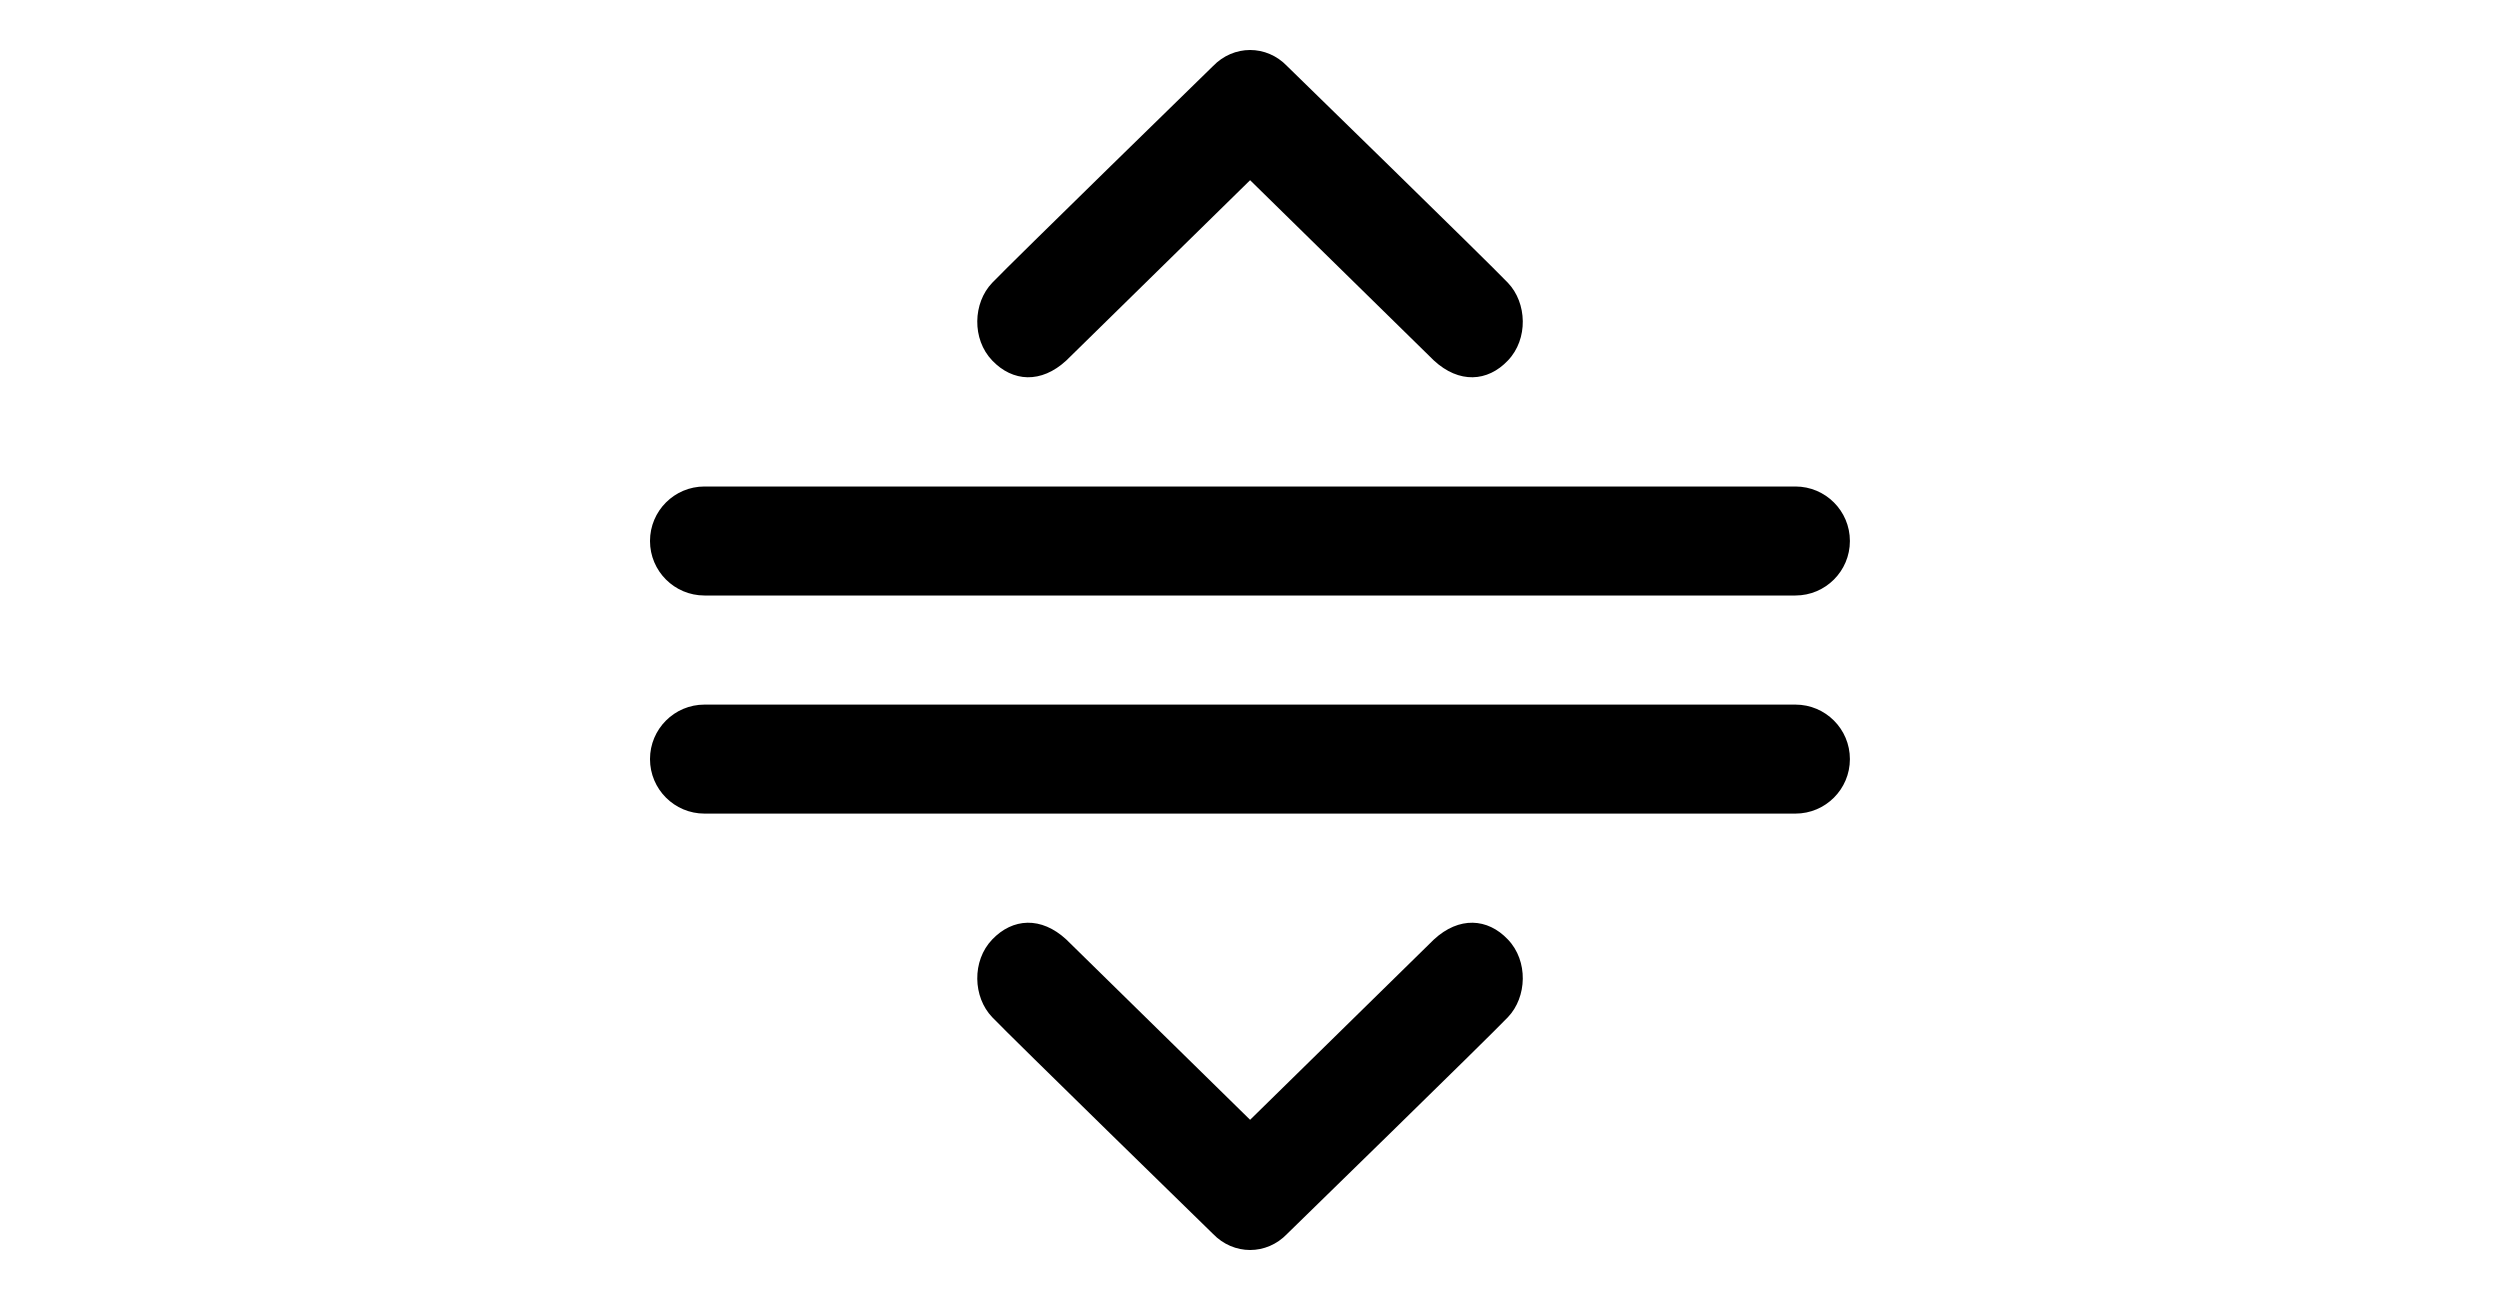
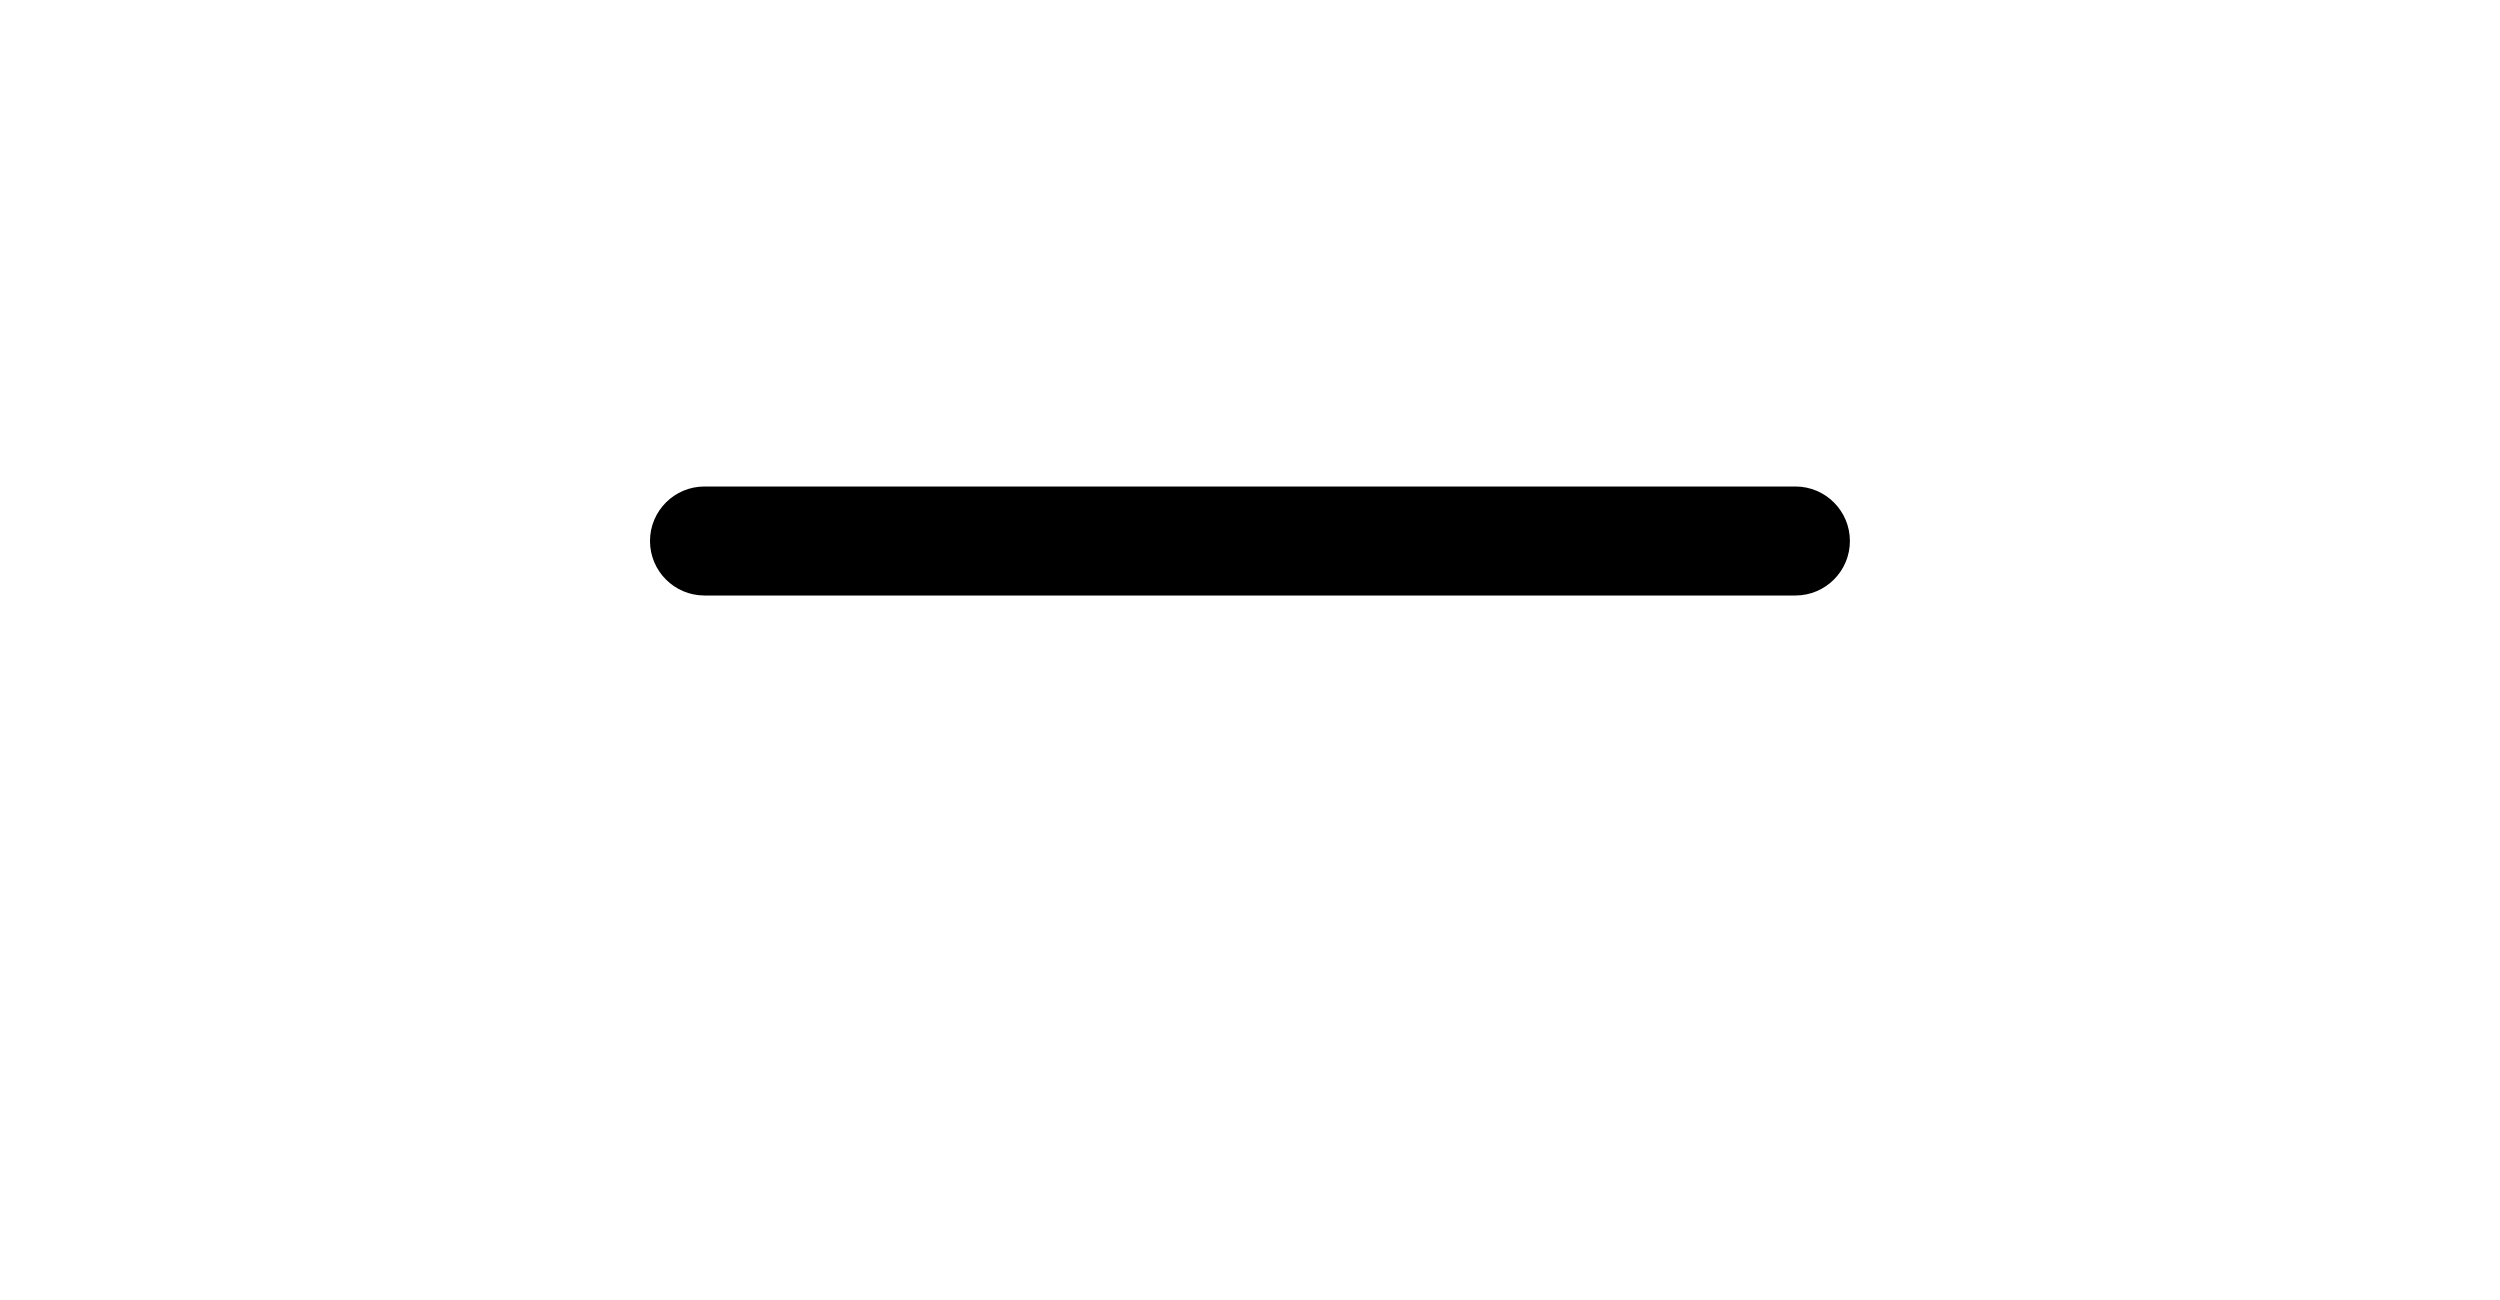
<svg xmlns="http://www.w3.org/2000/svg" xmlns:xlink="http://www.w3.org/1999/xlink" version="1.1" id="Ebene_1" x="0px" y="0px" viewBox="0 0 250 130" style="enable-background:new 0 0 250 130;" xml:space="preserve">
  <style type="text/css">
	.st0{clip-path:url(#SVGID_5_);}
	.st1{clip-path:url(#SVGID_6_);fill:#84BC3F;}
	.st2{clip-path:url(#SVGID_11_);}
	.st3{clip-path:url(#SVGID_12_);fill:#84BC3F;}
	.st4{clip-path:url(#SVGID_17_);}
	.st5{clip-path:url(#SVGID_18_);fill:#84BC3F;}
	.st6{clip-path:url(#SVGID_23_);}
	.st7{clip-path:url(#SVGID_24_);fill:#84BC3F;}
</style>
  <g>
    <g>
      <g>
        <defs>
          <rect id="SVGID_1_" x="65" y="5" width="120" height="120" />
        </defs>
        <clipPath id="SVGID_2_">
          <use xlink:href="#SVGID_1_" style="overflow:visible;" />
        </clipPath>
      </g>
      <g>
        <defs>
          <rect id="SVGID_3_" x="65" y="5" width="120" height="120" />
        </defs>
        <defs>
-           <path id="SVGID_4_" d="M99.22,93.95c2.05-2.15,4.9-2.32,7.41,0l18.38,18.03l18.38-18.03c2.51-2.32,5.37-2.15,7.4,0      c2.05,2.14,1.92,5.76,0,7.77c-1.91,2.01-22.08,21.67-22.08,21.67c-1.02,1.07-2.36,1.61-3.7,1.61s-2.68-0.54-3.71-1.61      c0,0-20.16-19.66-22.08-21.67C97.29,99.71,97.17,96.09,99.22,93.95L99.22,93.95z" />
-         </defs>
+           </defs>
        <clipPath id="SVGID_5_">
          <use xlink:href="#SVGID_3_" style="overflow:visible;" />
        </clipPath>
        <clipPath id="SVGID_6_" class="st0">
          <use xlink:href="#SVGID_4_" style="overflow:visible;" />
        </clipPath>
        <rect x="47.73" y="42.27" class="st1" width="154.55" height="132.73" />
      </g>
    </g>
    <g>
      <g>
        <defs>
          <rect id="SVGID_7_" x="65" y="5" width="120" height="120" />
        </defs>
        <clipPath id="SVGID_8_">
          <use xlink:href="#SVGID_7_" style="overflow:visible;" />
        </clipPath>
      </g>
      <g>
        <defs>
-           <rect id="SVGID_9_" x="65" y="5" width="120" height="120" />
-         </defs>
+           </defs>
        <defs>
          <path id="SVGID_10_" d="M99.22,36.05c2.05,2.15,4.9,2.32,7.41,0l18.38-18.03l18.38,18.03c2.51,2.32,5.37,2.15,7.4,0      c2.05-2.14,1.92-5.76,0-7.77c-1.91-2.01-22.08-21.67-22.08-21.67c-1.02-1.07-2.36-1.61-3.7-1.61s-2.68,0.54-3.71,1.61      c0,0-20.16,19.66-22.08,21.67C97.29,30.29,97.17,33.91,99.22,36.05L99.22,36.05z" />
        </defs>
        <clipPath id="SVGID_11_">
          <use xlink:href="#SVGID_9_" style="overflow:visible;" />
        </clipPath>
        <clipPath id="SVGID_12_" class="st2">
          <use xlink:href="#SVGID_10_" style="overflow:visible;" />
        </clipPath>
        <rect x="47.73" y="-45" class="st3" width="154.55" height="132.73" />
      </g>
    </g>
    <g>
      <g>
        <defs>
          <rect id="SVGID_13_" x="65" y="5" width="120" height="120" />
        </defs>
        <clipPath id="SVGID_14_">
          <use xlink:href="#SVGID_13_" style="overflow:visible;" />
        </clipPath>
      </g>
      <g>
        <defs>
          <rect id="SVGID_15_" x="65" y="5" width="120" height="120" />
        </defs>
        <defs>
          <path id="SVGID_16_" d="M70.45,59.55c-3.01,0-5.45-2.44-5.45-5.45c0-3.01,2.44-5.45,5.45-5.45h109.09      c3.01,0,5.45,2.44,5.45,5.45s-2.44,5.45-5.45,5.45H70.45L70.45,59.55z" />
        </defs>
        <clipPath id="SVGID_17_">
          <use xlink:href="#SVGID_15_" style="overflow:visible;" />
        </clipPath>
        <clipPath id="SVGID_18_" class="st4">
          <use xlink:href="#SVGID_16_" style="overflow:visible;" />
        </clipPath>
        <rect x="15" y="-1.36" class="st5" width="220" height="110.91" />
      </g>
    </g>
    <g>
      <g>
        <defs>
          <rect id="SVGID_19_" x="65" y="5" width="120" height="120" />
        </defs>
        <clipPath id="SVGID_20_">
          <use xlink:href="#SVGID_19_" style="overflow:visible;" />
        </clipPath>
      </g>
      <g>
        <defs>
          <rect id="SVGID_21_" x="65" y="5" width="120" height="120" />
        </defs>
        <defs>
-           <path id="SVGID_22_" d="M70.45,81.36c-3.01,0-5.45-2.44-5.45-5.45c0-3.01,2.44-5.45,5.45-5.45h109.09      c3.01,0,5.45,2.44,5.45,5.45c0,3.01-2.44,5.45-5.45,5.45H70.45L70.45,81.36z" />
-         </defs>
+           </defs>
        <clipPath id="SVGID_23_">
          <use xlink:href="#SVGID_21_" style="overflow:visible;" />
        </clipPath>
        <clipPath id="SVGID_24_" class="st6">
          <use xlink:href="#SVGID_22_" style="overflow:visible;" />
        </clipPath>
-         <rect x="15" y="20.45" class="st7" width="220" height="110.91" />
      </g>
    </g>
  </g>
</svg>